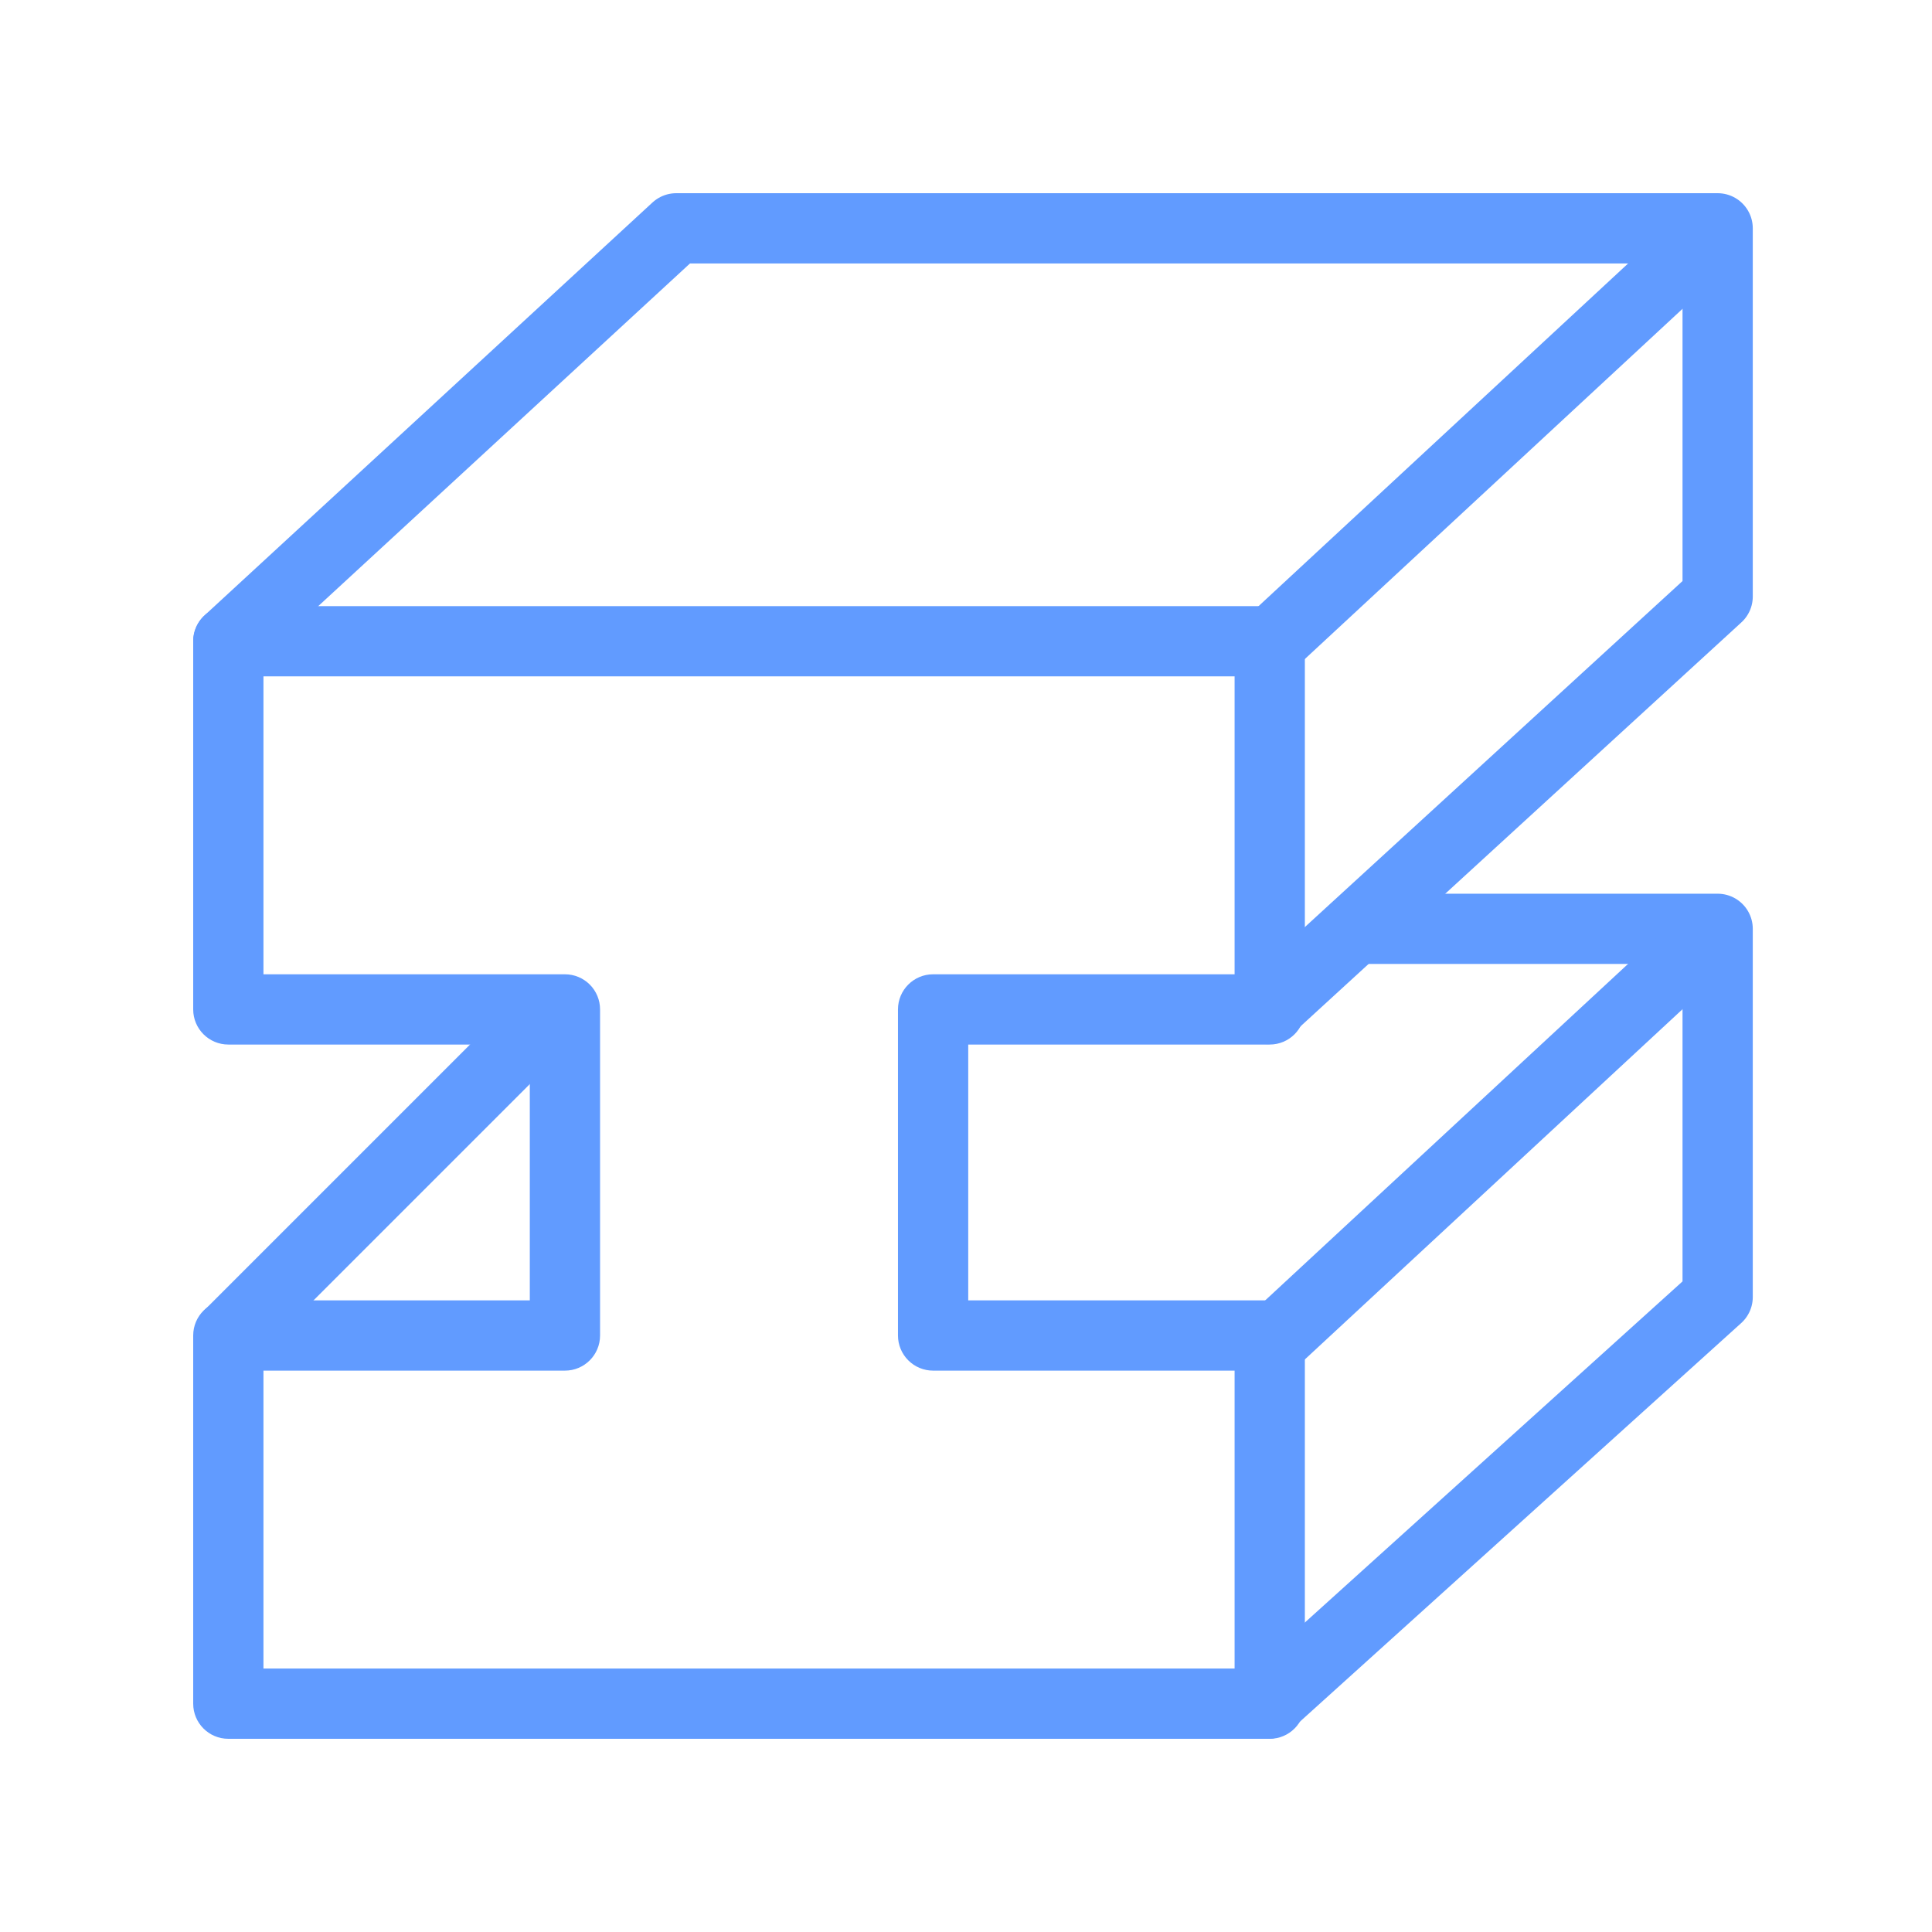
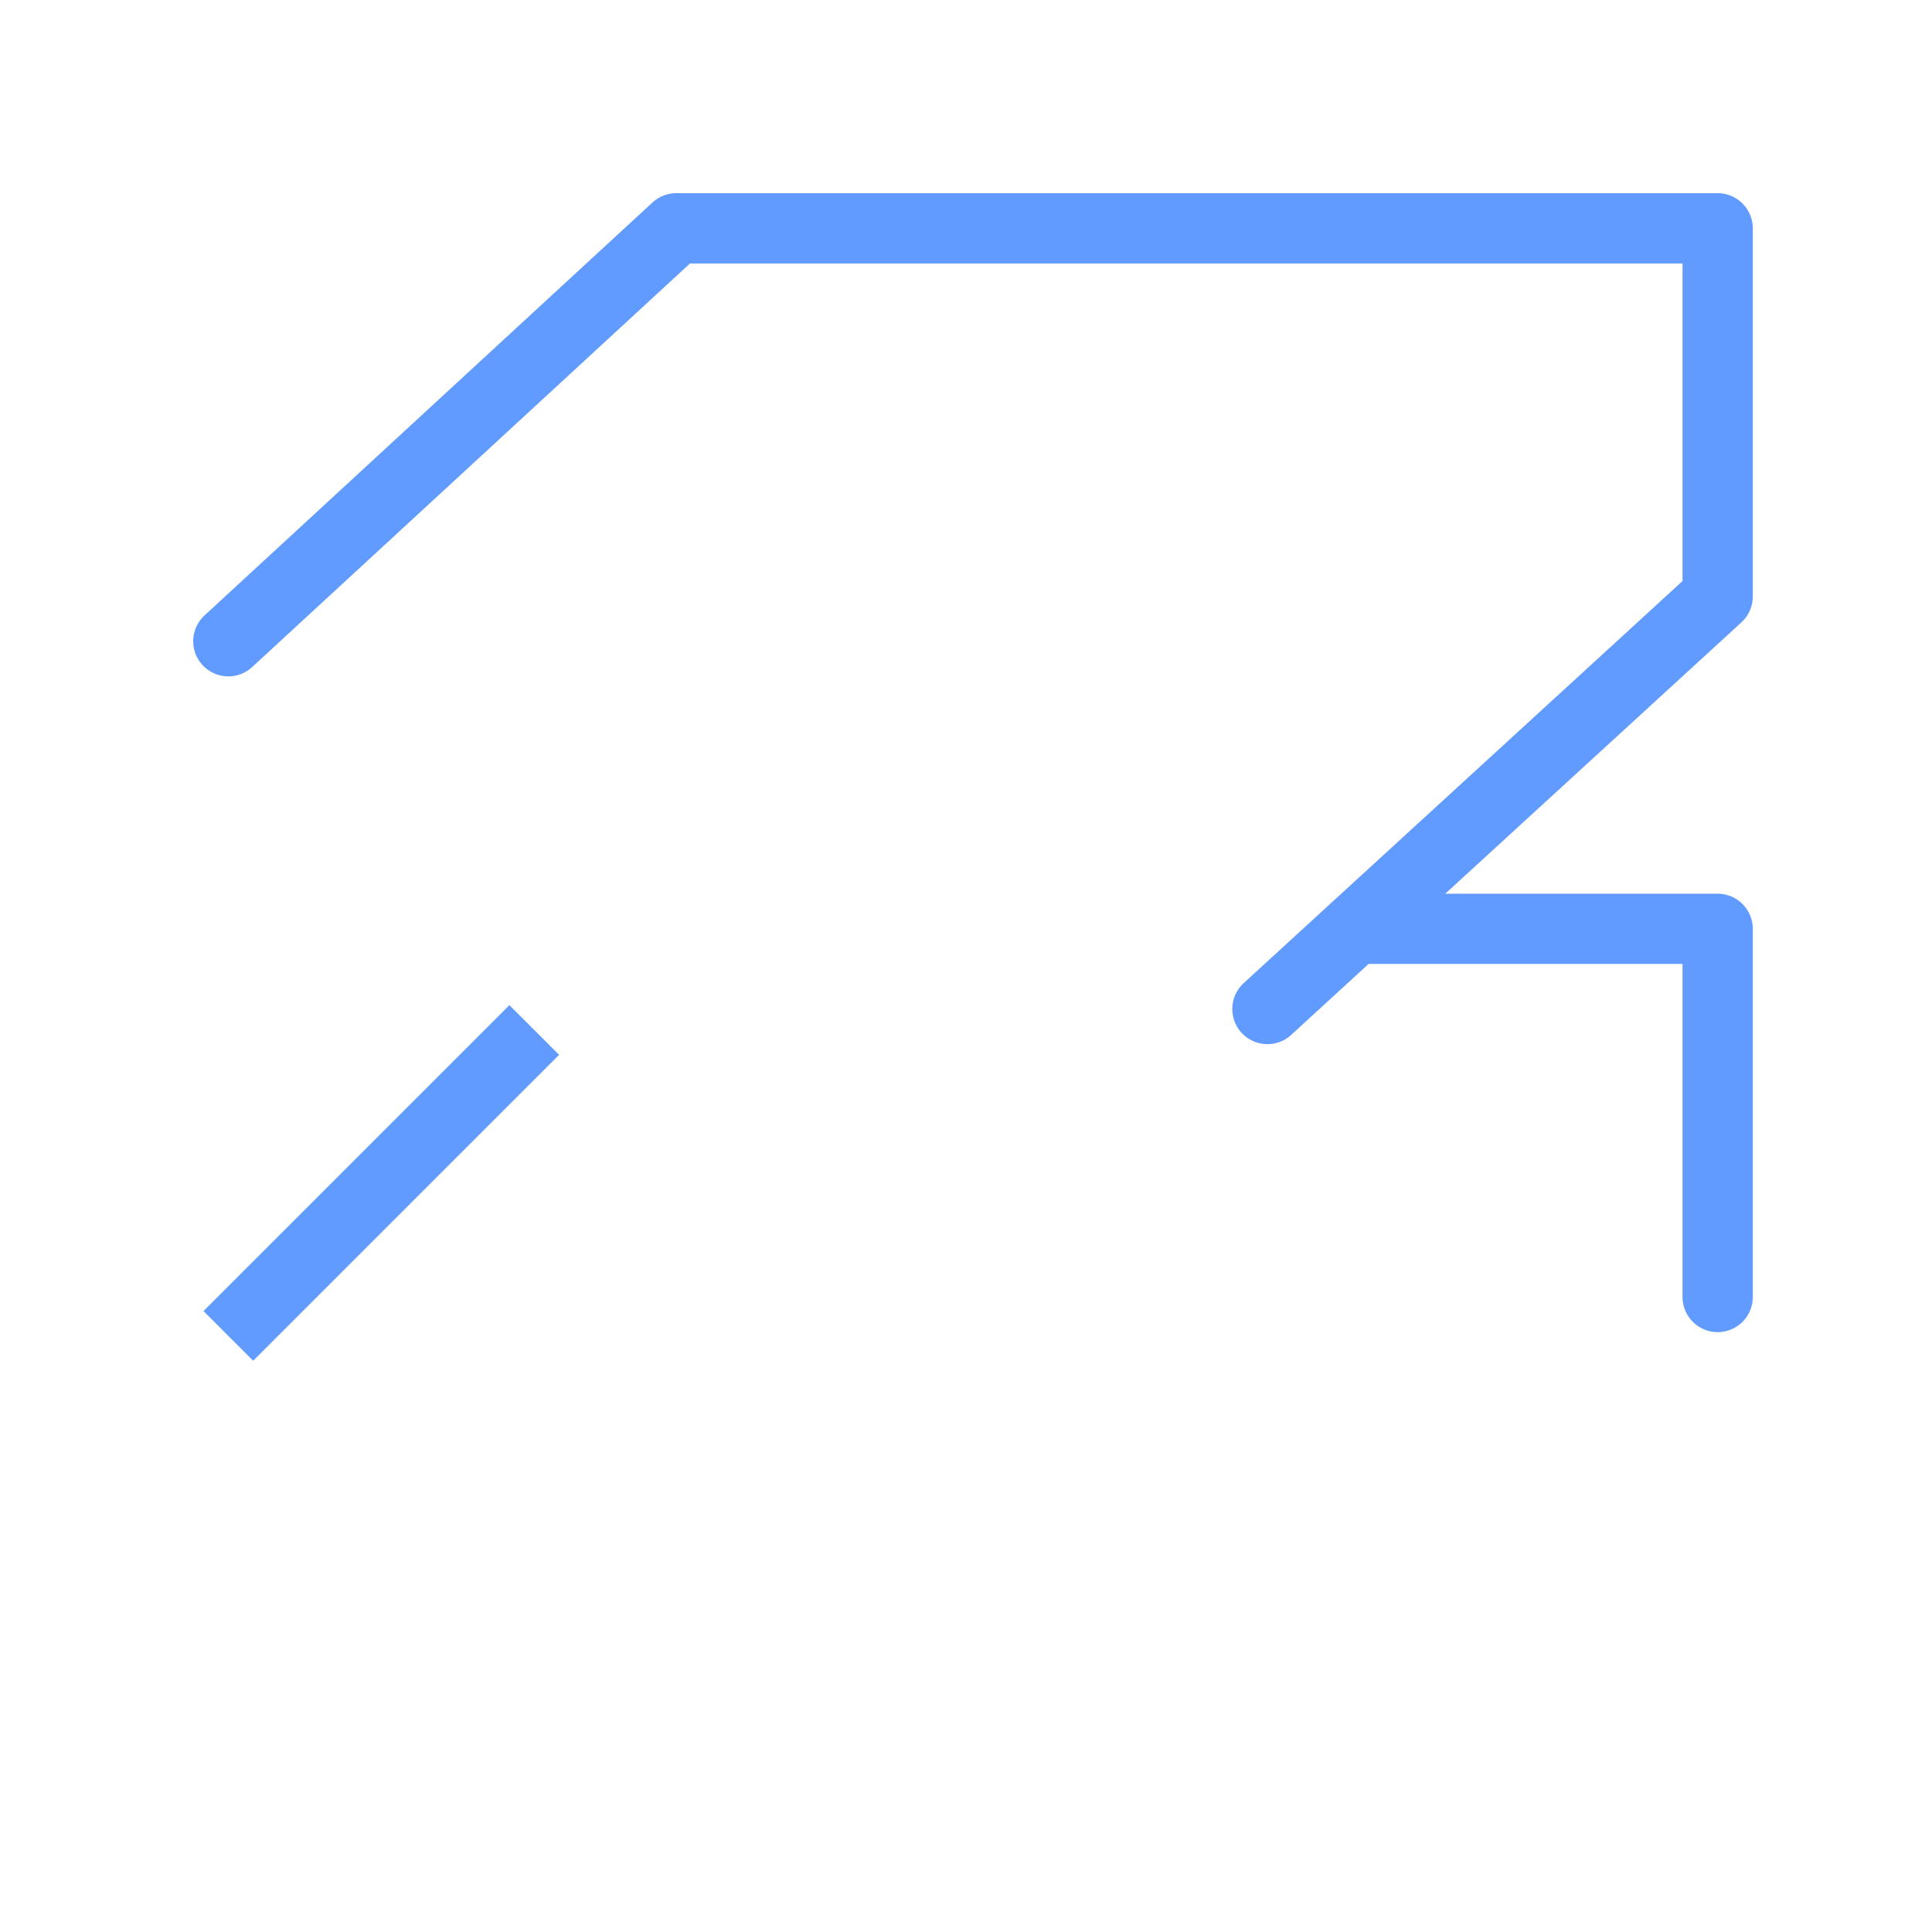
<svg xmlns="http://www.w3.org/2000/svg" width="110" height="110" viewBox="0 0 110 110" fill="none">
  <path d="M72.161 57.449L97.796 33.962V13H38.504L13 36.51" stroke="#619BFF" stroke-width="4" stroke-linecap="round" stroke-linejoin="round" />
-   <path d="M77.17 52.884H97.796V73.846L72.161 97" stroke="#619BFF" stroke-width="4" stroke-linecap="round" stroke-linejoin="round" />
+   <path d="M77.17 52.884H97.796V73.846" stroke="#619BFF" stroke-width="4" stroke-linecap="round" stroke-linejoin="round" />
  <path d="M30.418 58.643L13 76.061" stroke="#619BFF" stroke-width="4" stroke-linejoin="round" />
-   <path d="M97.797 52.877L72.587 76.254" stroke="#619BFF" stroke-width="4" stroke-linejoin="round" />
-   <path d="M97.797 13L72.587 36.376" stroke="#619BFF" stroke-width="4" stroke-linejoin="round" />
-   <path d="M72.293 36.51H74.293C74.293 35.405 73.397 34.51 72.293 34.51V36.51ZM13 36.51V34.51C11.895 34.51 11 35.405 11 36.51H13ZM72.293 57.472V59.472C73.397 59.472 74.293 58.576 74.293 57.472H72.293ZM53.127 57.472V55.472C52.023 55.472 51.127 56.367 51.127 57.472L53.127 57.472ZM53.127 76.038L51.127 76.038C51.127 76.568 51.338 77.077 51.713 77.452C52.088 77.827 52.597 78.038 53.127 78.038V76.038ZM72.293 76.038H74.293C74.293 74.933 73.397 74.038 72.293 74.038V76.038ZM72.293 97V99C73.397 99 74.293 98.104 74.293 97H72.293ZM13 97H11C11 98.104 11.895 99 13 99V97ZM13 76.038V74.038C11.895 74.038 11 74.933 11 76.038H13ZM32.165 76.038V78.038C33.27 78.038 34.165 77.142 34.165 76.038L32.165 76.038ZM32.165 57.472L34.165 57.472C34.165 56.941 33.955 56.432 33.579 56.057C33.204 55.682 32.696 55.472 32.165 55.472V57.472ZM13 57.472H11C11 58.576 11.895 59.472 13 59.472V57.472ZM72.293 34.51H13V38.51H72.293V34.51ZM74.293 57.472V36.51H70.293V57.472H74.293ZM53.127 59.472H72.293V55.472H53.127V59.472ZM51.127 57.472L51.127 76.038L55.127 76.038L55.127 57.472L51.127 57.472ZM72.293 74.038H53.127V78.038H72.293V74.038ZM74.293 97V76.038H70.293V97H74.293ZM13 99H72.293V95H13V99ZM11 76.038V97H15V76.038H11ZM32.165 74.038H13V78.038H32.165V74.038ZM34.165 76.038L34.165 57.472L30.165 57.472L30.165 76.038L34.165 76.038ZM13 59.472H32.165V55.472H13V59.472ZM11 36.51V57.472H15V36.51H11Z" fill="#619BFF" />
</svg>